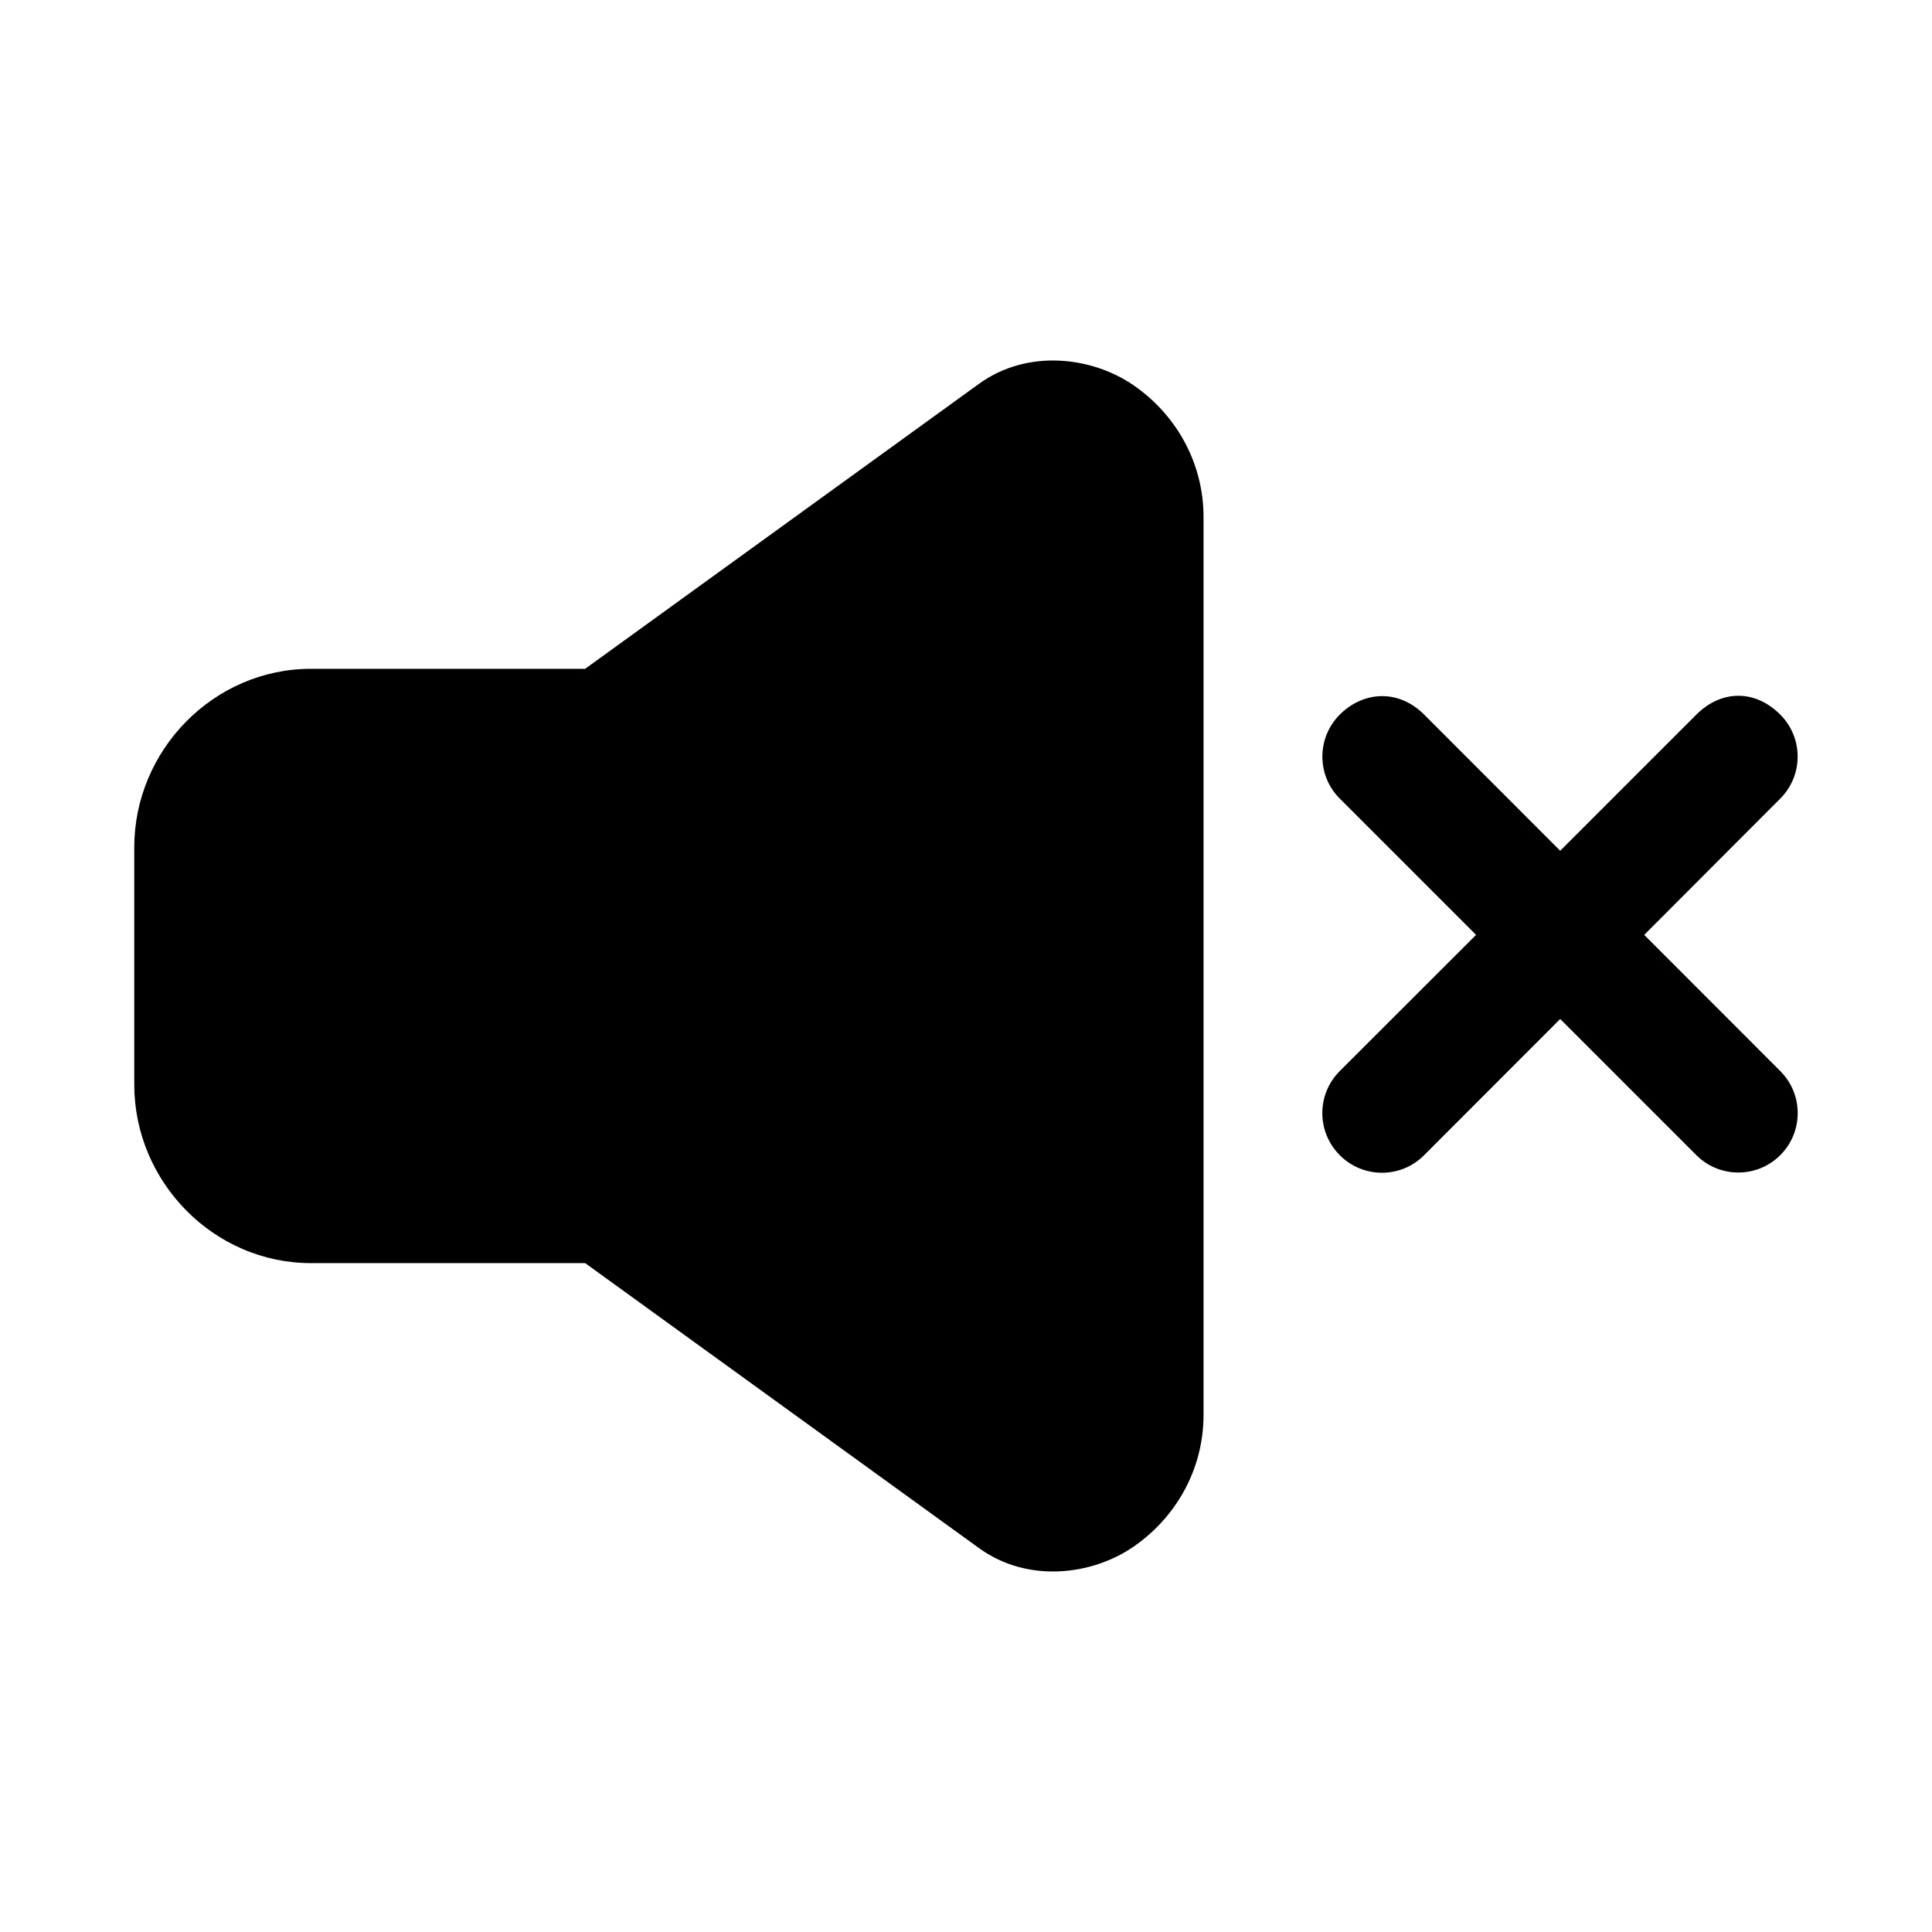
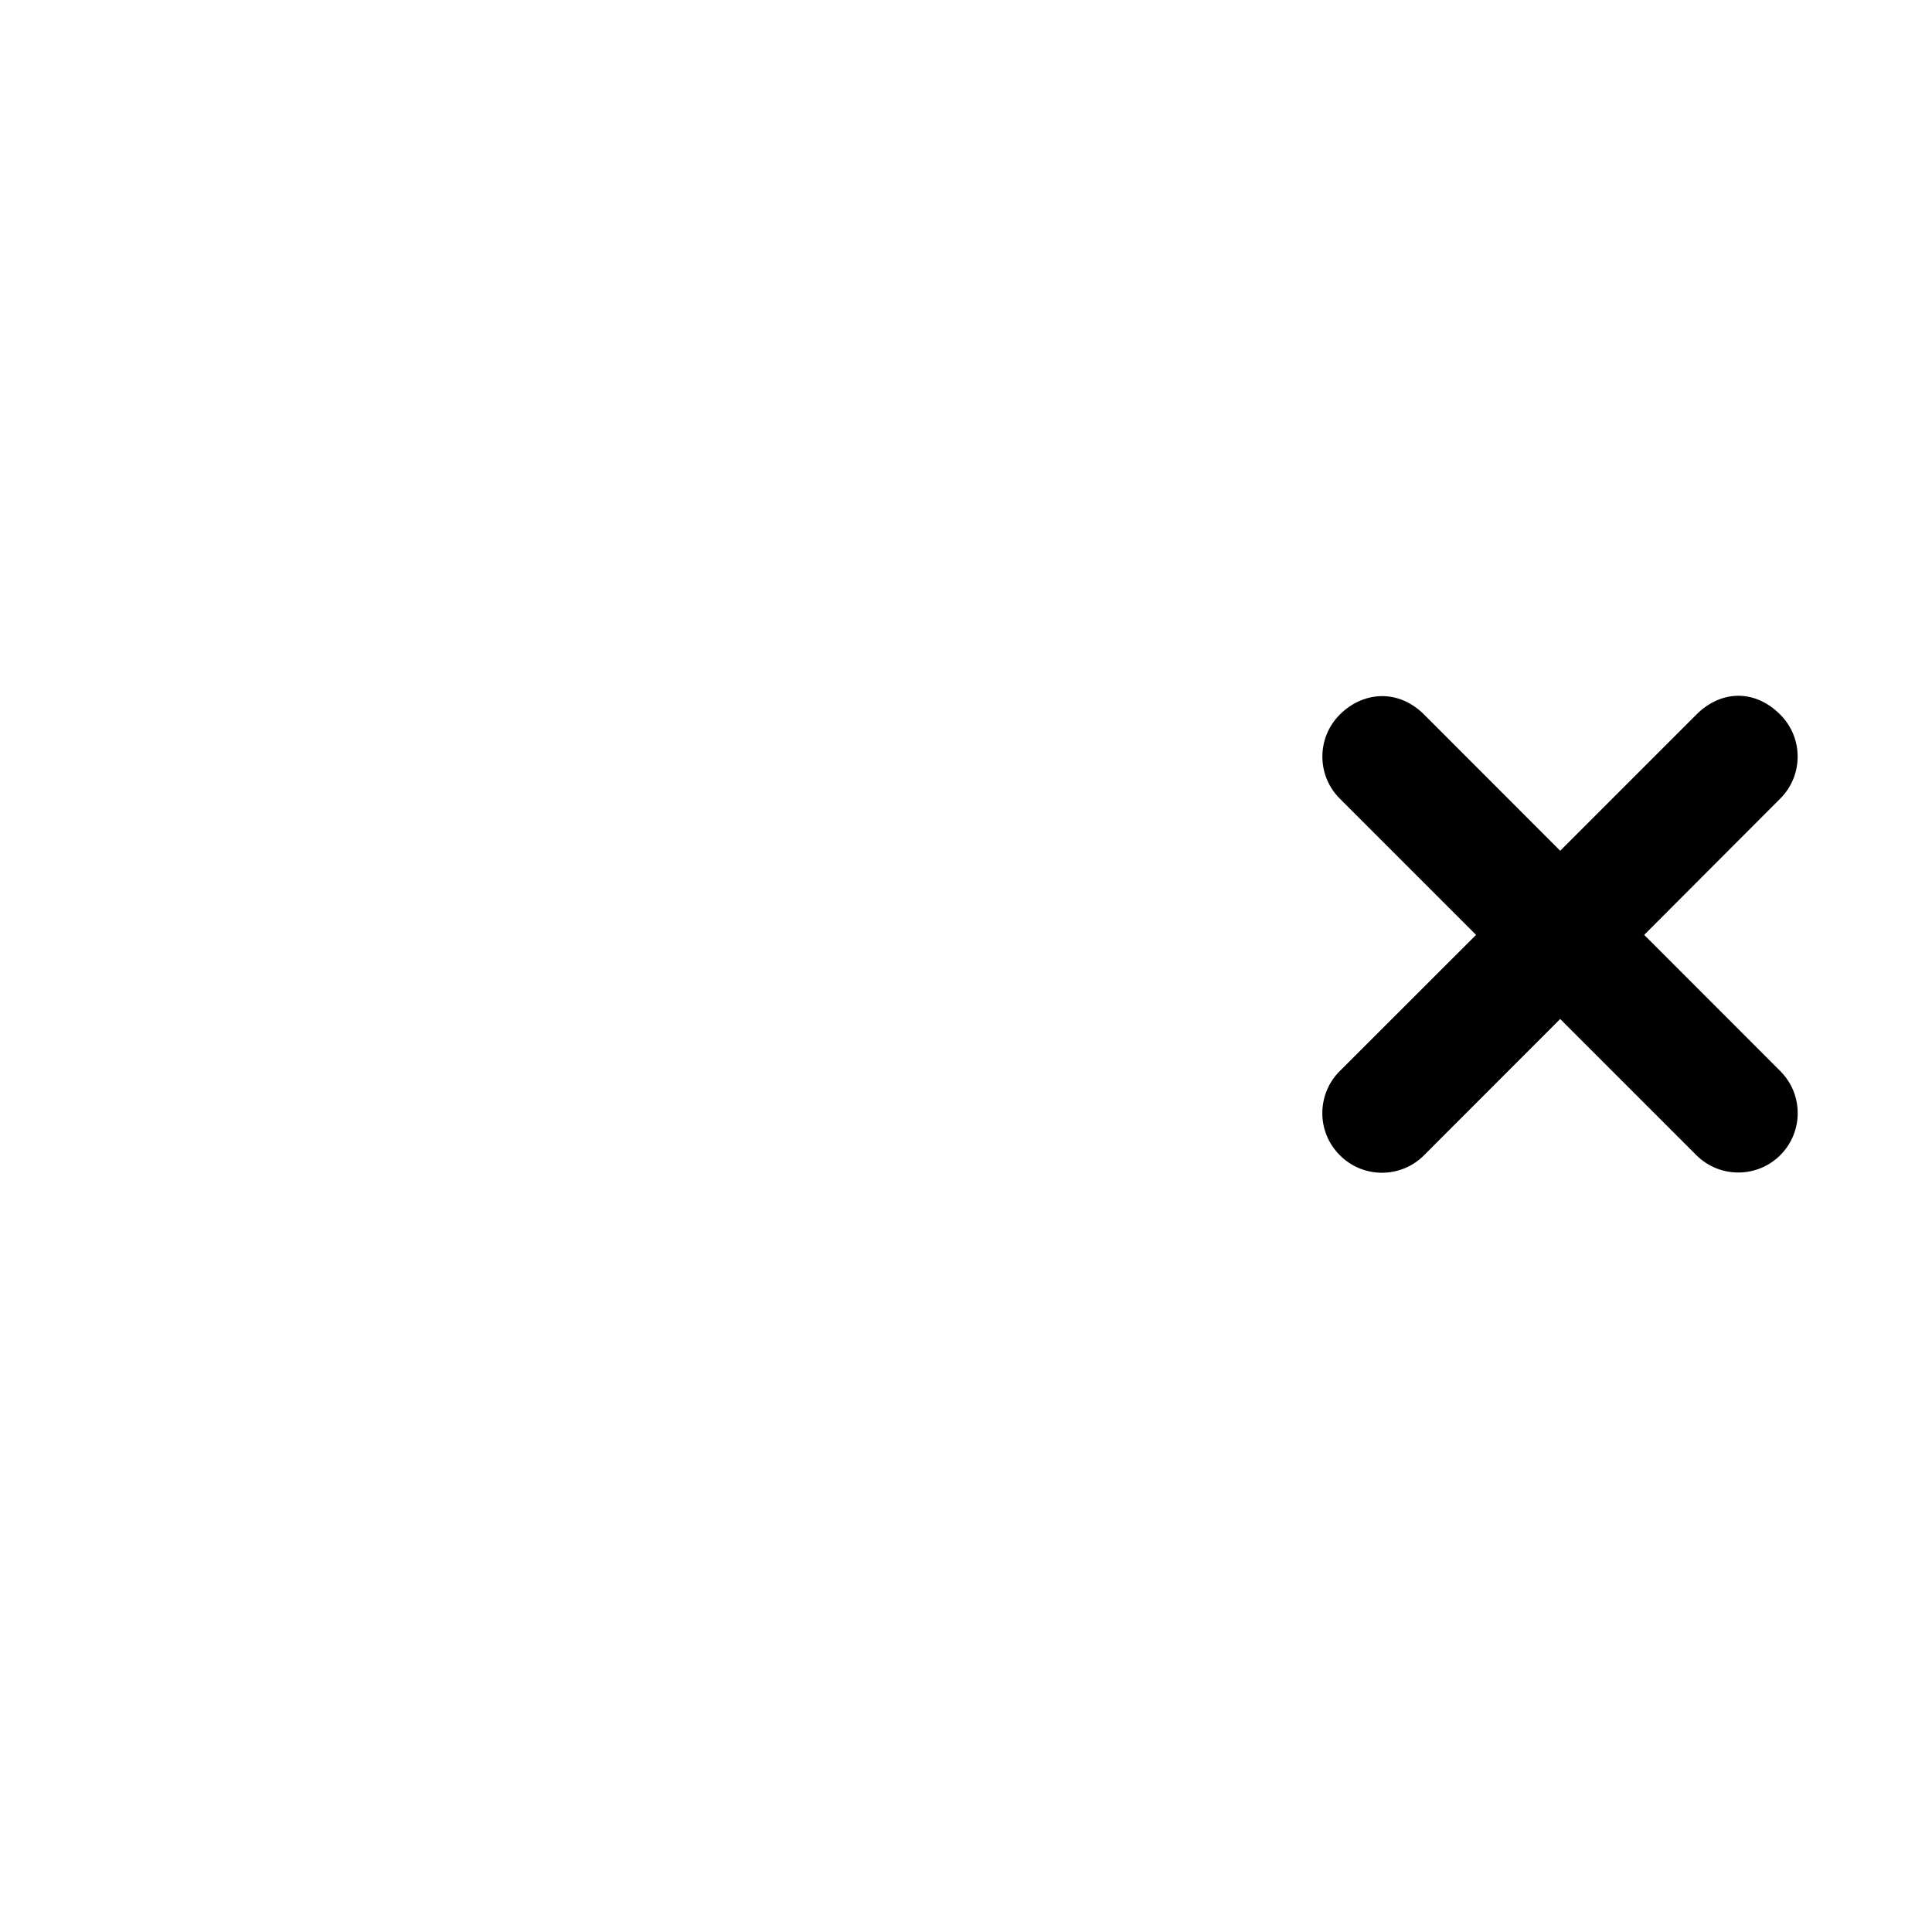
<svg xmlns="http://www.w3.org/2000/svg" fill="#000000" width="800px" height="800px" version="1.1" viewBox="144 144 512 512">
  <g>
-     <path d="m424.63 239.57c-7.242-0.316-14.723 1.477-21.188 6.148l-104.37 75.523h-72.66c-25.785 0-46.832 21.535-46.832 47.324v62.852c0 25.789 21.047 47.324 46.832 47.324h72.664l104.37 75.523c12.926 9.352 29.938 7.191 40.898-0.34 10.961-7.527 18.605-20.137 18.605-34.992v-237.88c0-14.859-7.644-27.469-18.605-34.992-5.481-3.762-12.469-6.172-19.711-6.488z" />
    <path d="m499.07 333.36c-6.168 6.152-6.168 16.141 0 22.293l36.102 36.102-36.102 36.07c-6.188 6.156-6.188 16.168 0 22.324 6.156 6.188 16.168 6.188 22.324 0l36.07-36.102 36.102 36.102c6.141 6.106 16.059 6.106 22.203 0 6.188-6.156 6.188-16.168 0-22.324l-36.039-36.07 36.039-36.102c6.168-6.152 6.168-16.141 0-22.293-6.891-6.891-15.844-6.359-22.203 0l-36.098 36.098-36.07-36.098c-6.914-6.914-16.242-6.082-22.324 0z" />
  </g>
</svg>